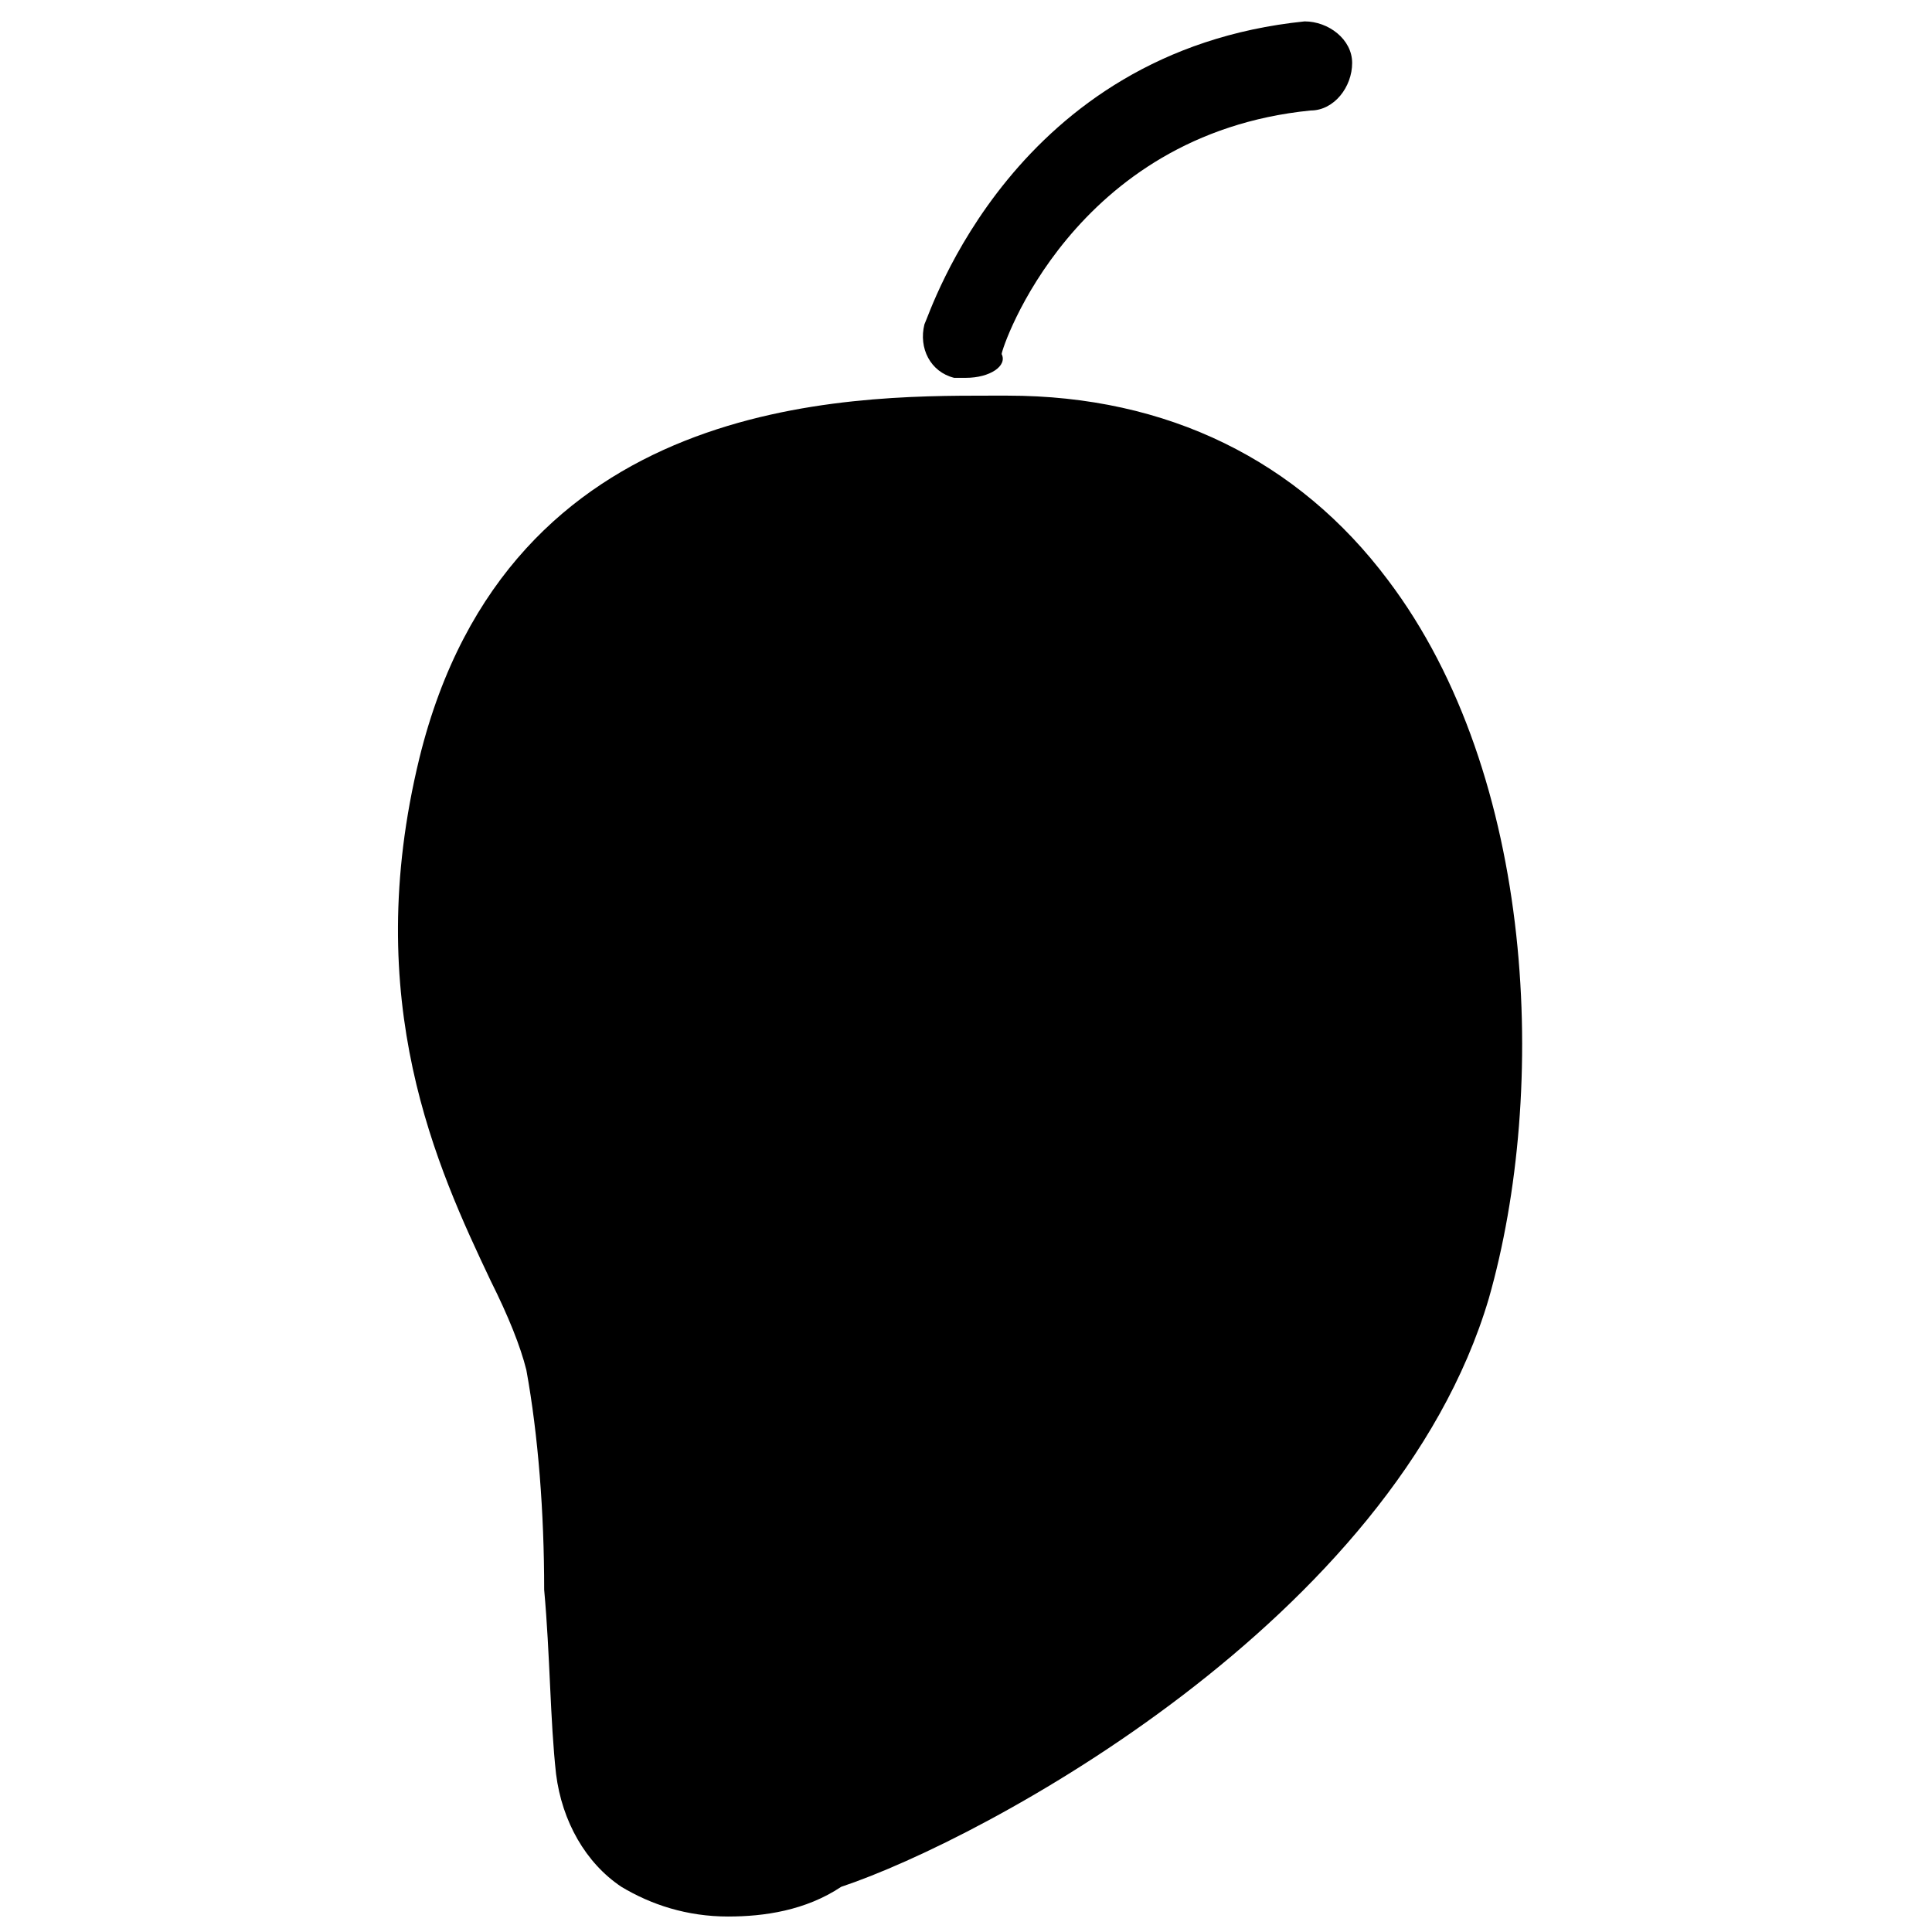
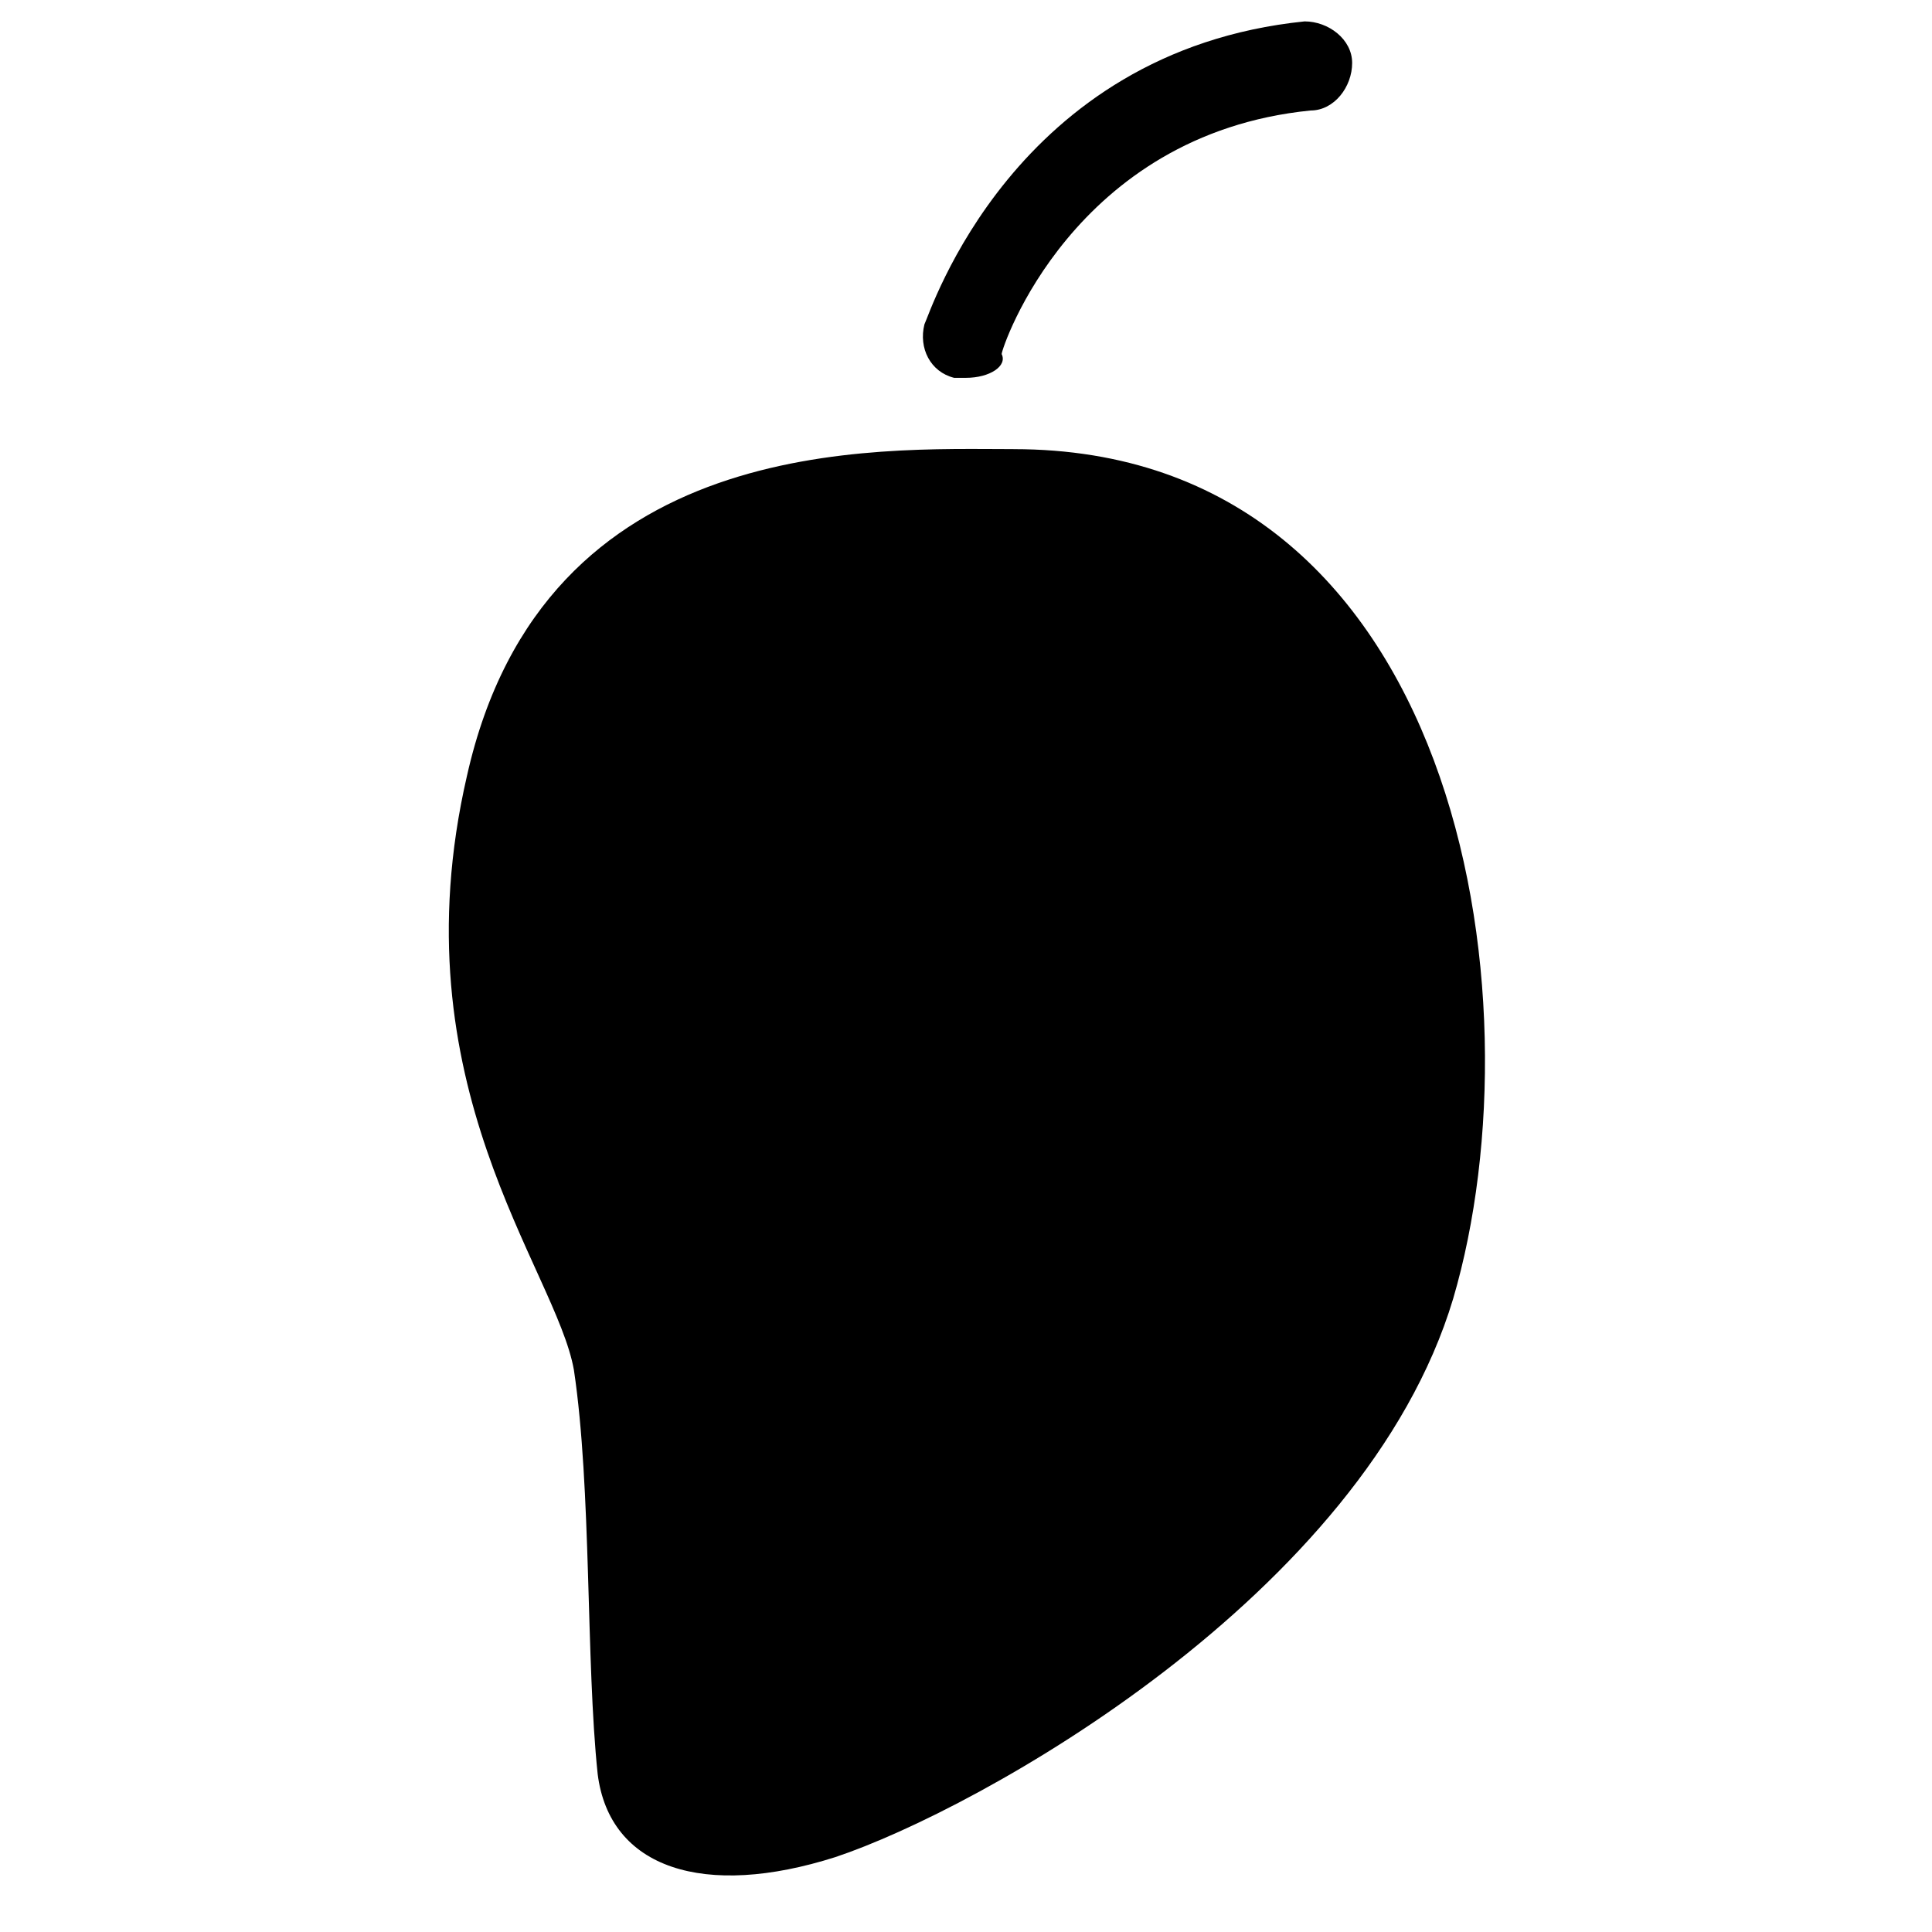
<svg xmlns="http://www.w3.org/2000/svg" width="800px" height="800px" version="1.1" viewBox="144 144 512 512">
  <defs>
    <clipPath id="a">
-       <path d="m249 248h299v403.9h-299z" />
-     </clipPath>
+       </clipPath>
  </defs>
  <path d="m412.59 263.02c-36.211 0-124.38-4.723-144.84 86.594-18.895 81.867 23.617 130.68 28.34 157.44 4.723 31.488 3.148 77.145 6.297 107.06 3.148 25.191 28.34 33.062 62.977 22.043 37.785-12.594 140.12-69.273 163.74-147.99 23.613-80.297 1.574-225.14-116.51-225.14z" />
  <g clip-path="url(#a)">
-     <path d="m337.02 651.9c-11.02 0-20.469-3.148-28.34-7.871-9.445-6.297-15.742-17.32-17.32-29.914-1.574-14.168-1.574-31.488-3.148-48.805 0-20.469-1.574-40.934-4.723-58.254-1.574-6.297-4.723-14.168-9.445-23.617-14.168-29.914-34.637-73.996-18.895-138.55 23.617-96.039 113.36-96.039 151.14-96.039h4.723c42.508 0 77.145 17.32 100.76 48.805 39.359 51.957 42.508 135.4 26.766 190.5-25.191 85.02-133.82 143.27-171.61 155.87-9.449 6.297-20.469 7.871-29.914 7.871zm64.551-377.86c-39.359 0-103.91 3.148-122.8 77.145-12.594 55.105 4.723 94.465 17.32 122.8 4.723 11.02 9.445 20.469 11.02 29.914 3.148 18.895 3.148 40.934 4.723 61.402 0 17.32 1.574 33.062 3.148 45.656 0 6.297 3.148 9.445 7.871 12.594 7.871 4.723 23.617 4.723 40.934-1.574 33.062-11.02 133.82-64.551 155.87-140.12 14.168-48.805 11.02-124.38-23.617-170.04-20.465-23.617-48.805-37.785-83.441-37.785h-4.723-6.297z" />
-   </g>
+     </g>
  <path d="m400 244.13h-3.148c-6.297-1.574-9.445-7.871-7.871-14.168 1.574-3.148 23.617-72.422 100.76-80.293 6.297 0 12.594 4.723 12.594 11.02s-4.723 12.594-11.02 12.594c-62.977 6.297-81.867 62.977-81.867 64.551 1.57 3.148-3.152 6.297-9.449 6.297z" />
</svg>